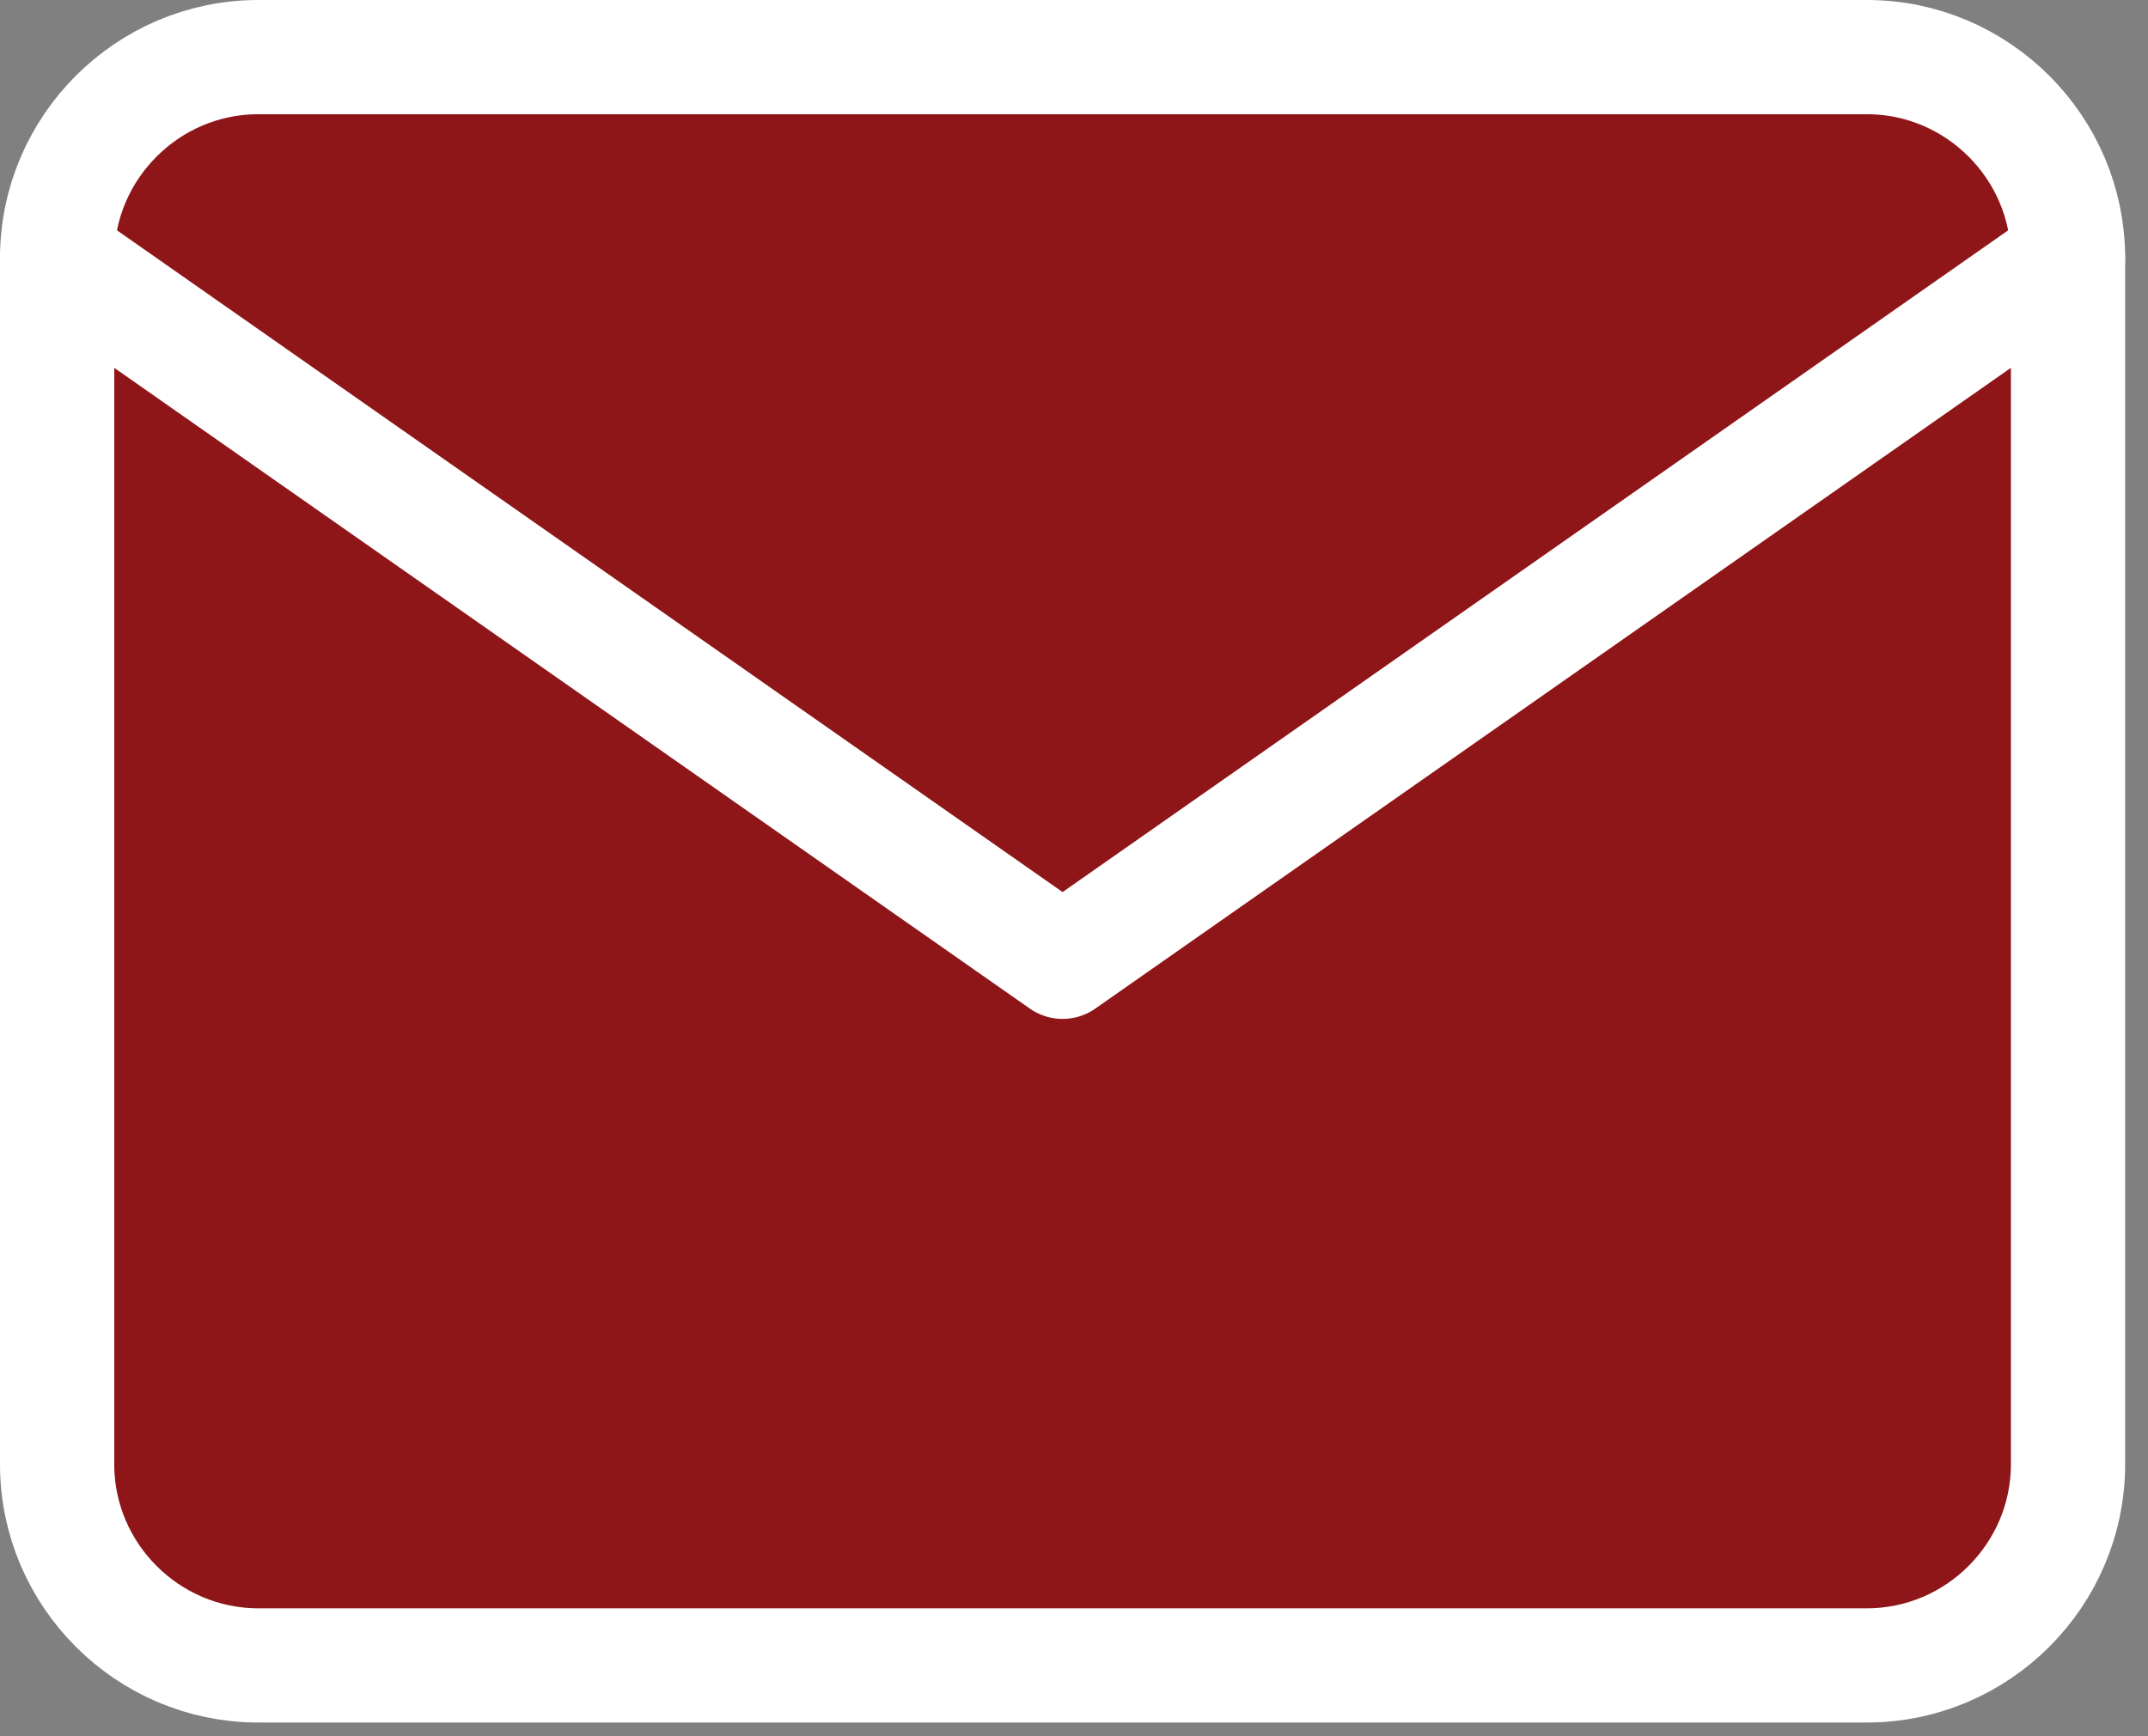
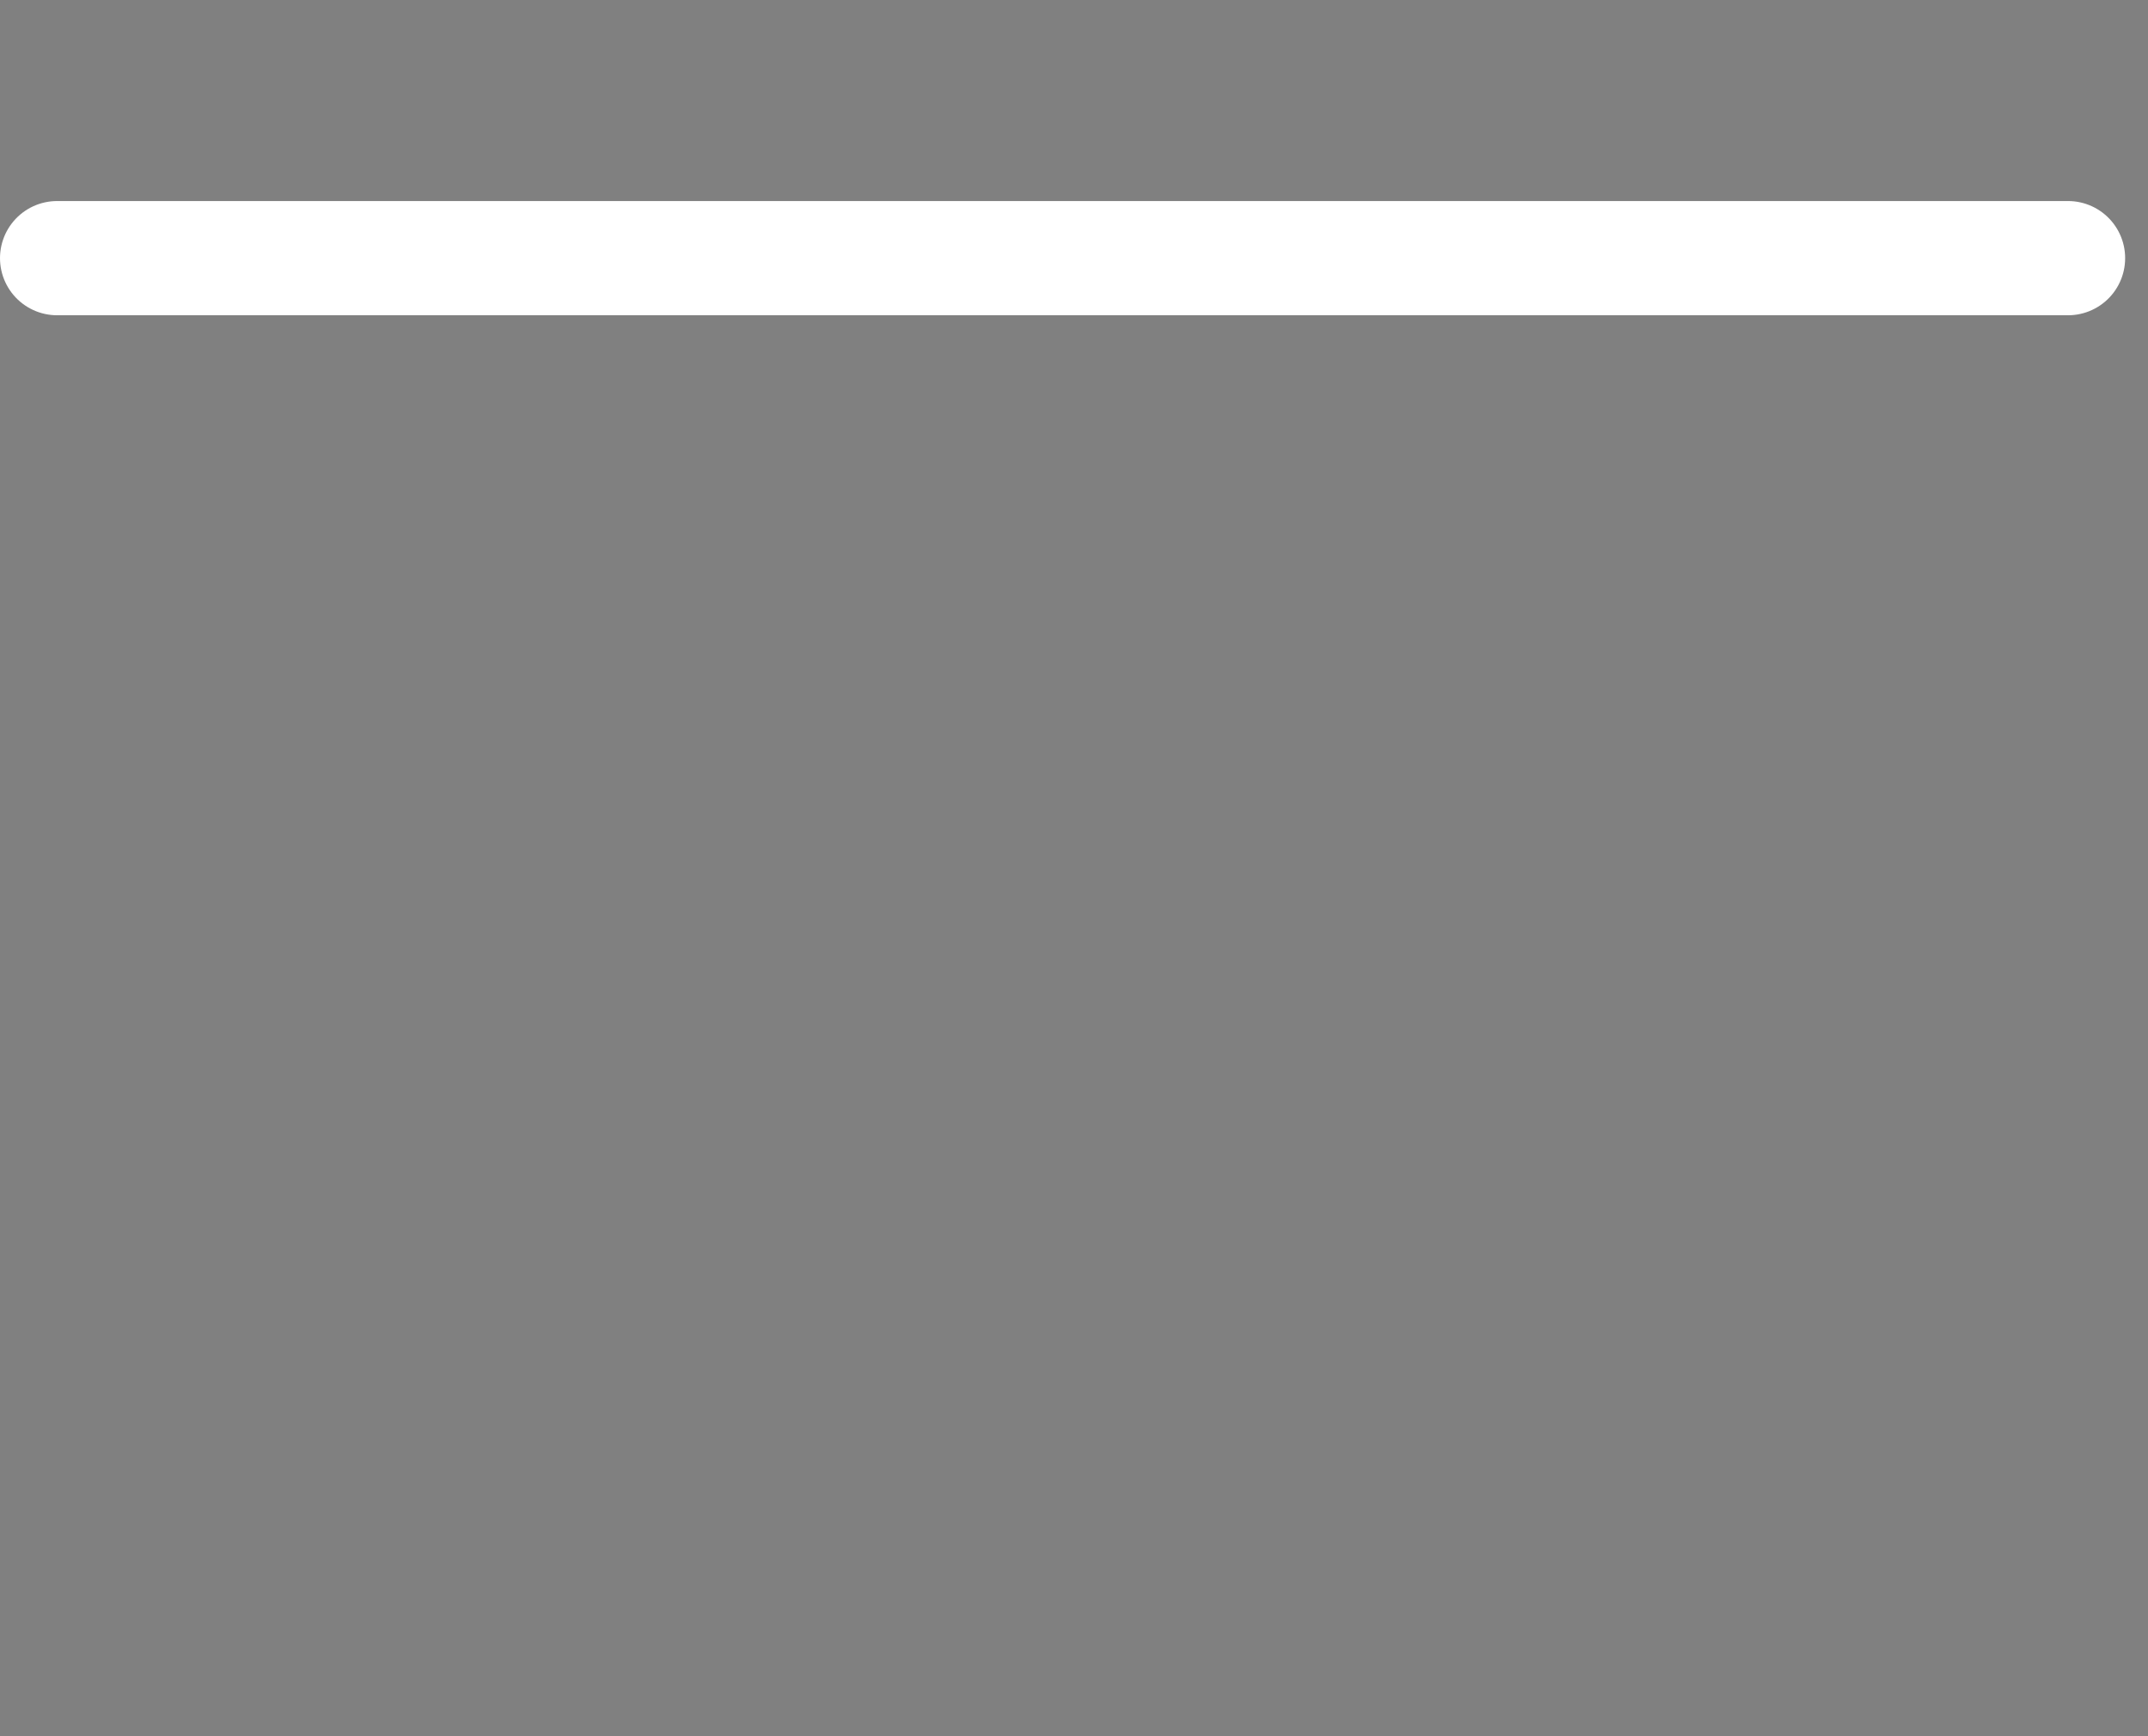
<svg xmlns="http://www.w3.org/2000/svg" width="47" height="38" viewBox="0 0 47 38" fill="none">
  <rect x="0" y="0" width="47" height="38" fill="#808080" stroke="none" />
-   <path d="M5.65 1.25H40.85C43.27 1.25 45.25 3.23 45.25 5.65V32.05C45.25 34.47 43.27 36.45 40.85 36.45H5.65C3.23 36.45 1.25 34.47 1.25 32.05V5.65C1.25 3.23 3.23 1.25 5.65 1.25Z" fill="#8E1619" stroke="white" stroke-width="2.5" stroke-linecap="round" stroke-linejoin="round" />
-   <path d="M45.25 5.65L23.25 21.05L1.25 5.65" fill="#8E1619" />
-   <path d="M45.25 5.65L23.25 21.05L1.25 5.65" stroke="white" stroke-width="2.5" stroke-linecap="round" stroke-linejoin="round" />
+   <path d="M45.25 5.65L1.25 5.65" stroke="white" stroke-width="2.5" stroke-linecap="round" stroke-linejoin="round" />
</svg>